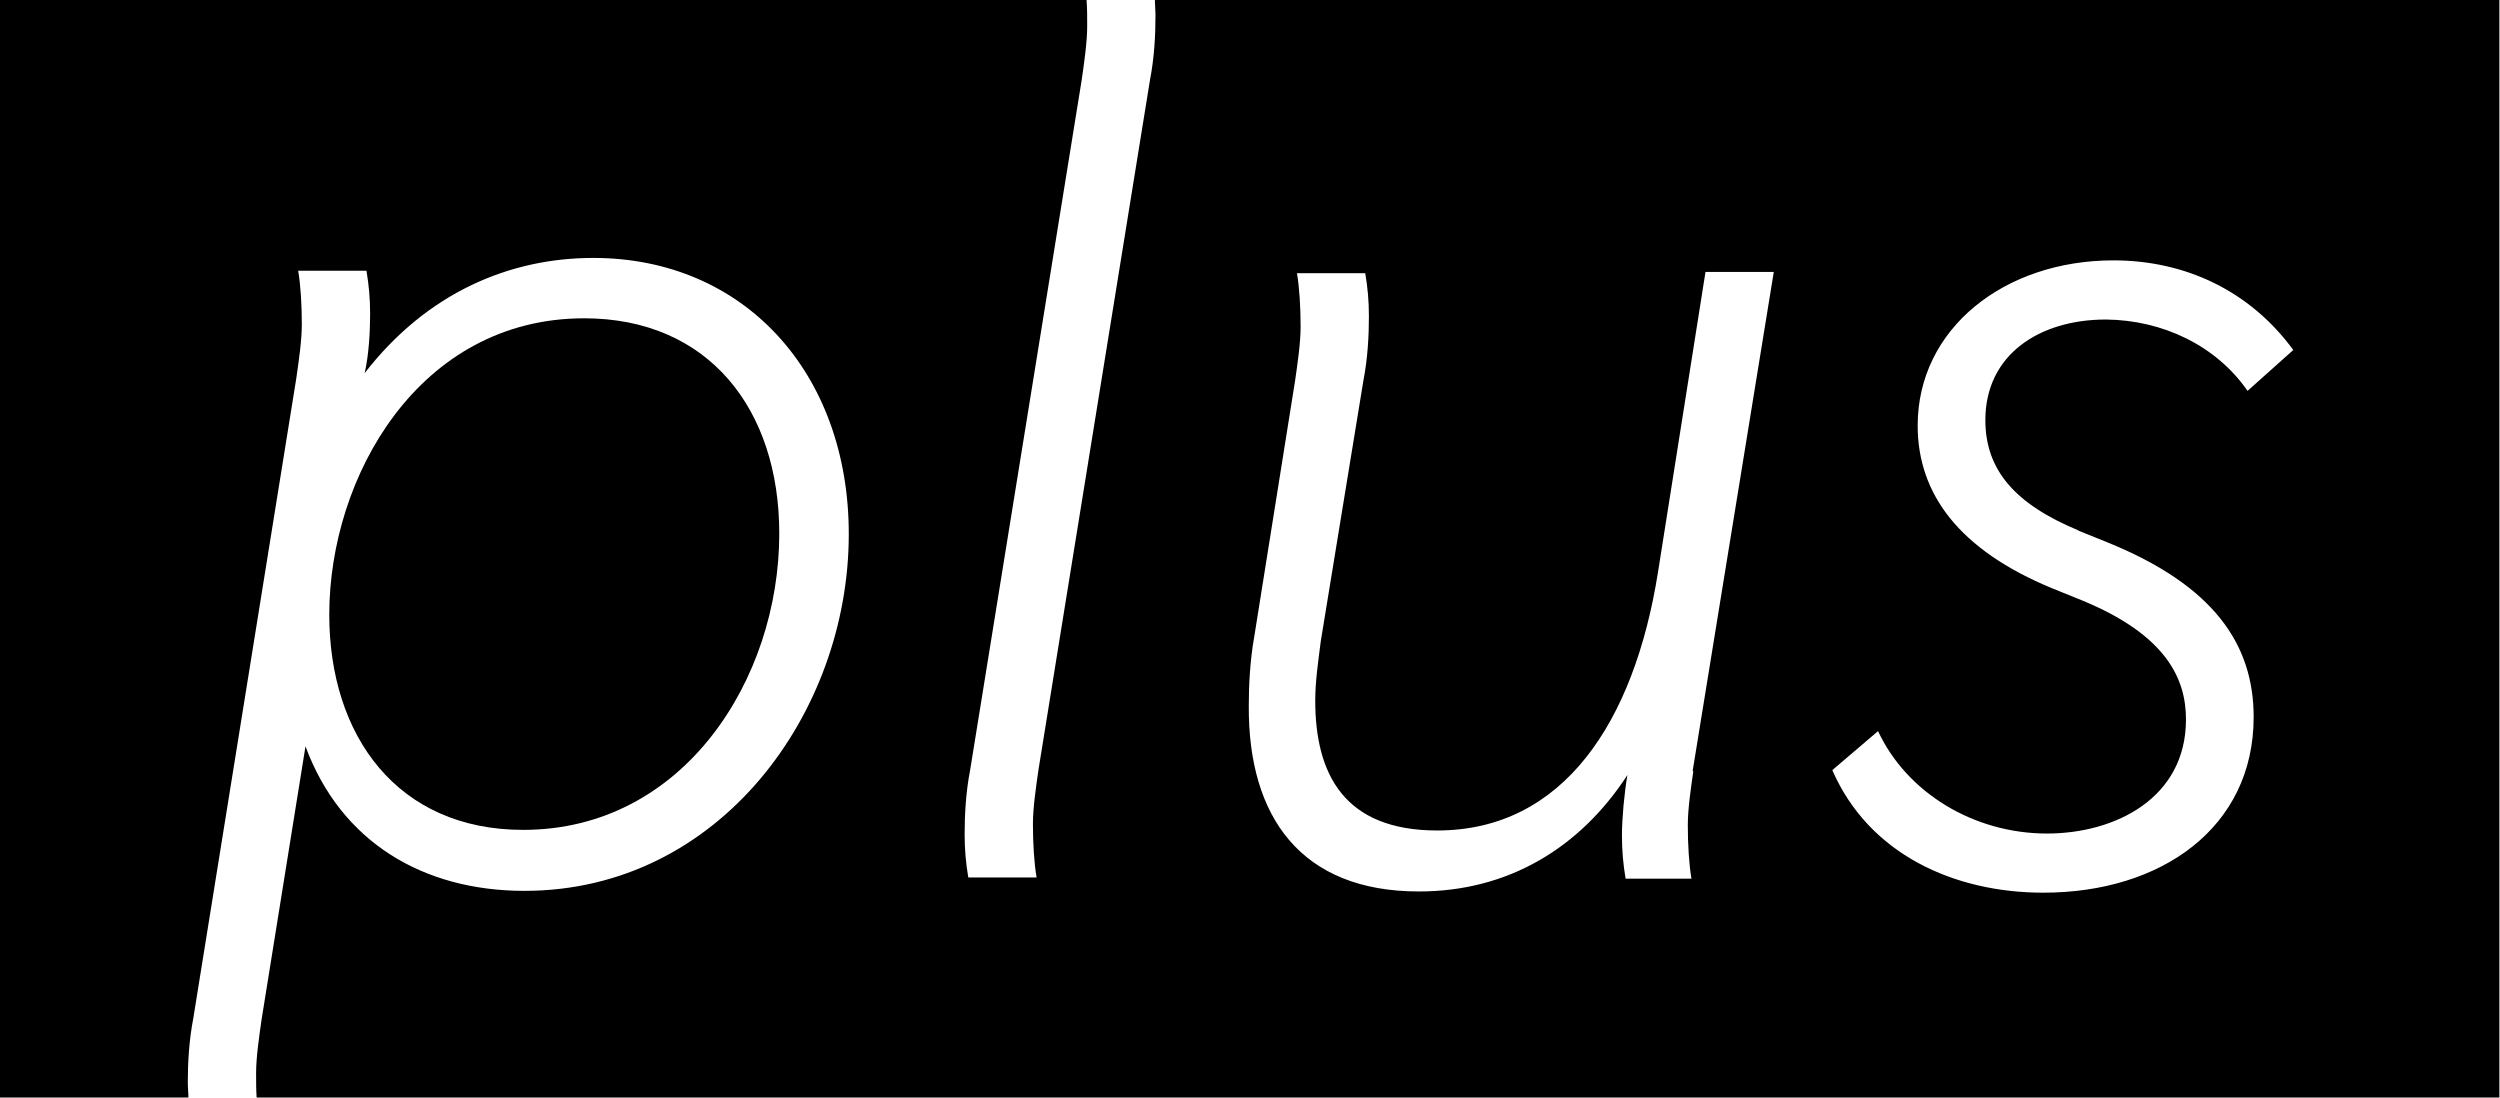
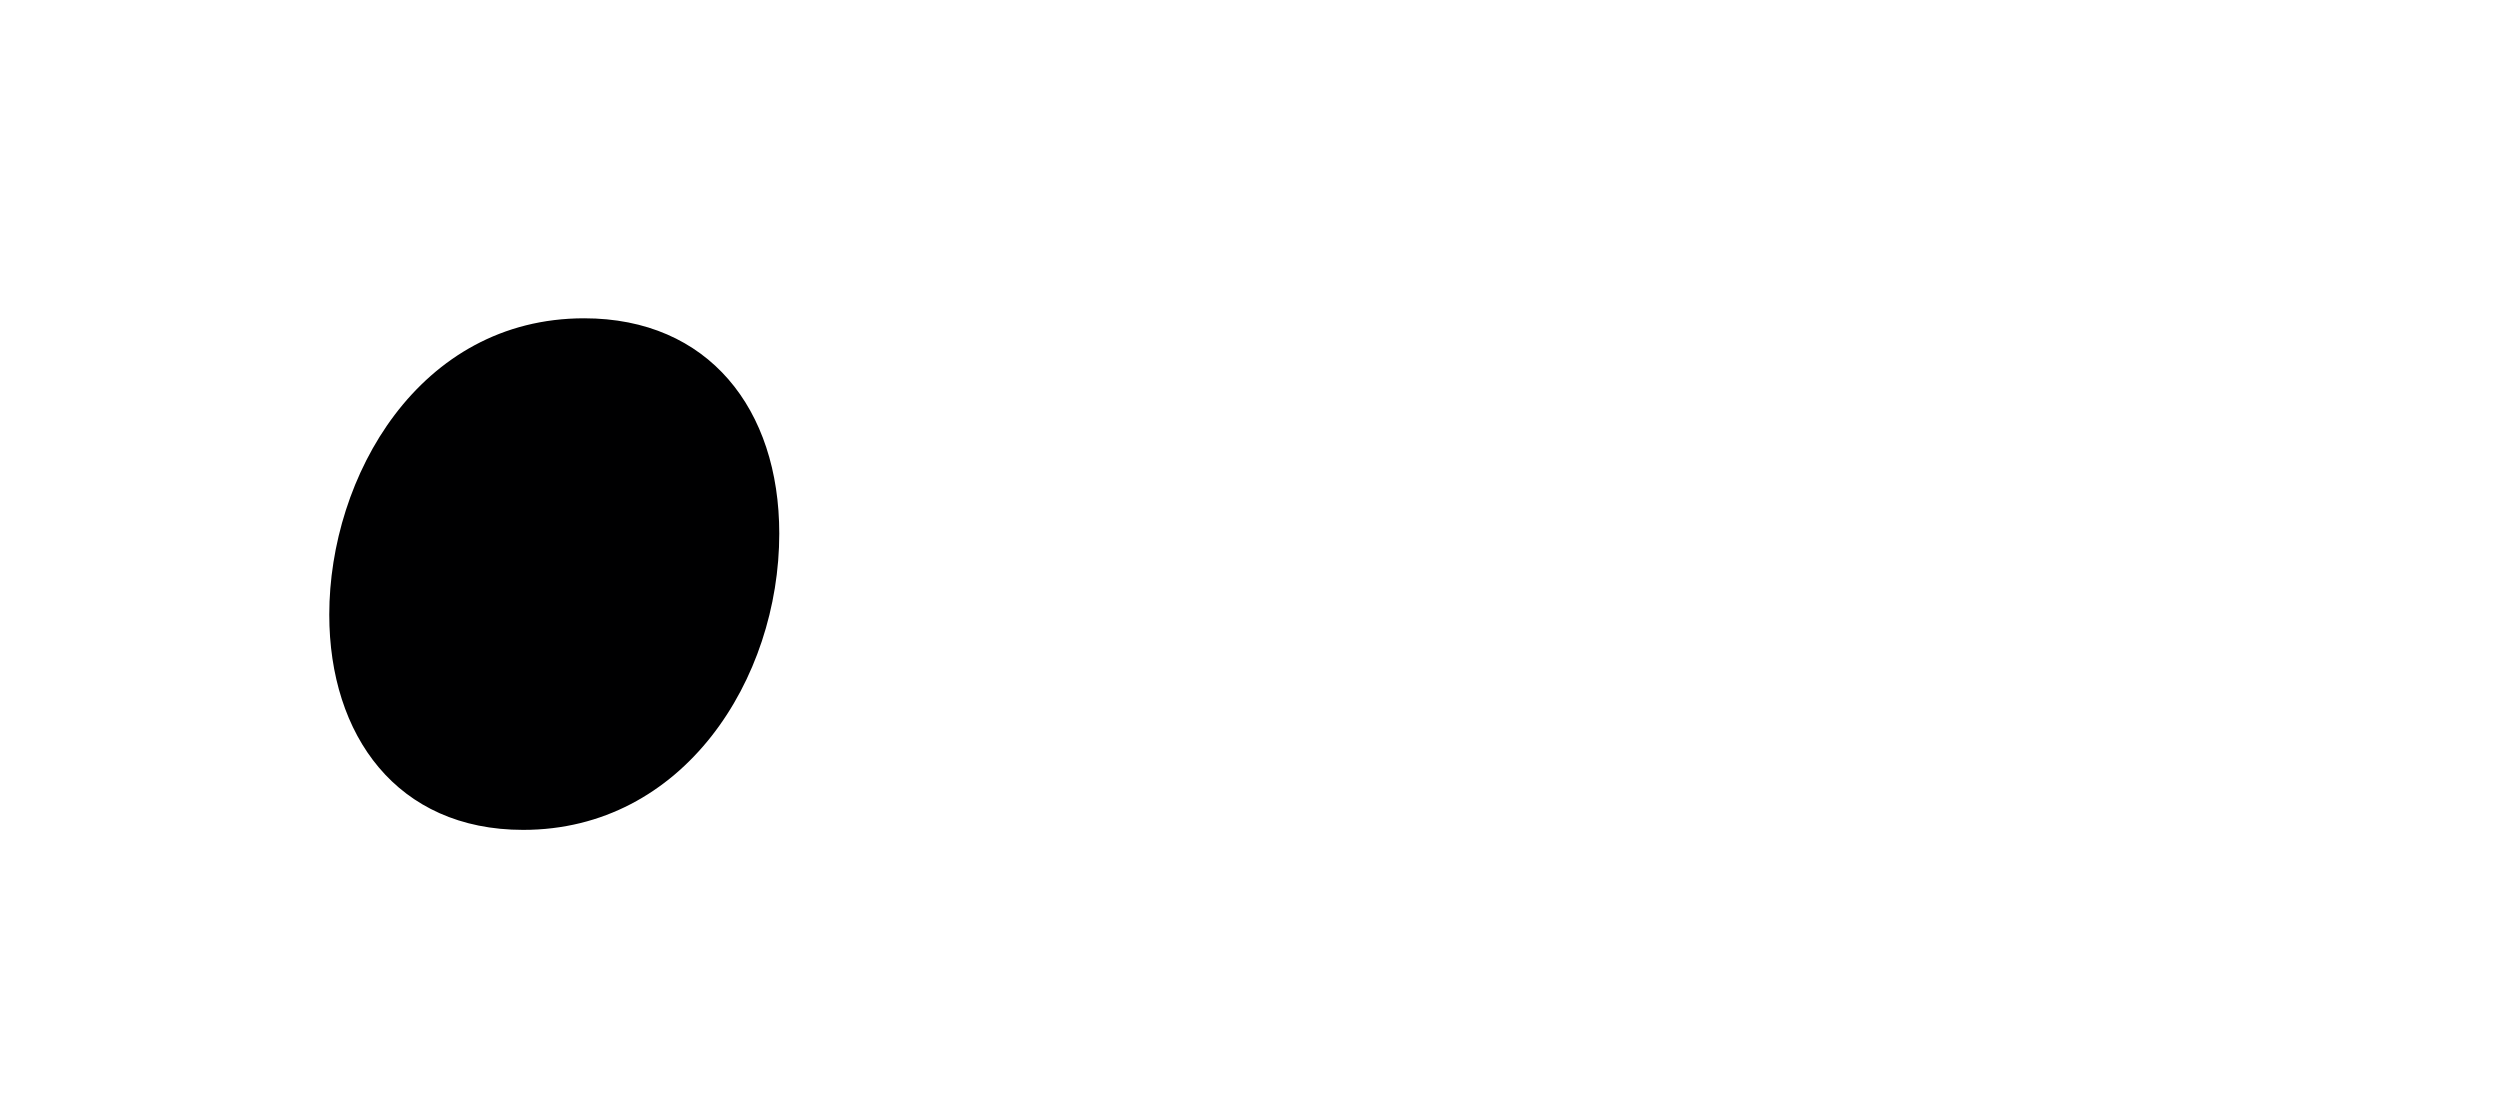
<svg xmlns="http://www.w3.org/2000/svg" id="Ebene_2" data-name="Ebene 2" viewBox="0 0 41 18">
  <g id="Ebene_1-2" data-name="Ebene 1">
    <g>
-       <path d="M18.94,0c0,.08.01.17.01.26,0,.32-.02.69-.09,1.05l-1.83,11.32c-.04.28-.09.62-.09.88,0,.32.02.65.06.88h-1.12c-.04-.24-.06-.45-.06-.71,0-.32.02-.69.09-1.05l1.83-11.32c.04-.28.09-.62.09-.88,0-.15,0-.29-.01-.43H0v18h3.09c0-.08-.01-.16-.01-.25,0-.32.02-.69.09-1.05l1.69-10.5c.04-.28.09-.62.09-.88,0-.32-.02-.65-.06-.88h1.12c.04.24.06.45.06.71,0,.28-.02.67-.09.97,1.03-1.33,2.39-1.89,3.75-1.89,2.47,0,4.19,1.88,4.19,4.53,0,2.93-2.12,5.85-5.32,5.85-1.66,0-3.01-.8-3.59-2.37l-.72,4.48c-.04.28-.09.62-.09.88,0,.14,0,.28.01.42h36.78V0h-22.06ZM27.77,12.65c-.04.28-.09.62-.09.88,0,.32.02.65.06.88h-1.08c-.04-.24-.06-.45-.06-.71,0-.28.04-.71.09-.99-.78,1.2-1.96,1.91-3.42,1.91-1.94,0-2.8-1.23-2.79-3.04,0-.34.02-.75.09-1.14l.67-4.2c.04-.28.09-.62.09-.88,0-.32-.02-.65-.06-.88h1.12c.04.24.06.45.06.71,0,.32-.02.69-.09,1.05l-.7,4.28c-.04.32-.09.65-.09.97,0,1.2.47,2.13,2,2.13,2.07,0,3.23-1.78,3.62-4.23l.78-4.93h1.12s-1.33,8.18-1.33,8.18ZM34.08,8.7l.47.19c1.76.71,2.41,1.68,2.41,2.87,0,1.81-1.51,2.88-3.45,2.88-1.46,0-2.86-.63-3.46-2.01l.75-.64c.47,1.01,1.57,1.68,2.77,1.68,1.12,0,2.28-.58,2.28-1.87,0-.65-.3-1.38-1.72-1.96l-.47-.19c-1.53-.63-2.21-1.55-2.21-2.67,0-1.59,1.42-2.71,3.21-2.71,1.18,0,2.24.5,2.95,1.47l-.75.67c-.52-.75-1.4-1.16-2.32-1.17-1.1,0-1.98.58-1.98,1.65,0,.82.49,1.38,1.53,1.81Z" fill="#000001" />
      <path d="M8.58,13.61c2.63,0,4.2-2.47,4.2-4.86,0-2.04-1.16-3.53-3.2-3.53-2.71,0-4.18,2.6-4.18,4.86,0,1.98,1.11,3.53,3.18,3.53Z" fill="#000001" />
    </g>
  </g>
</svg>